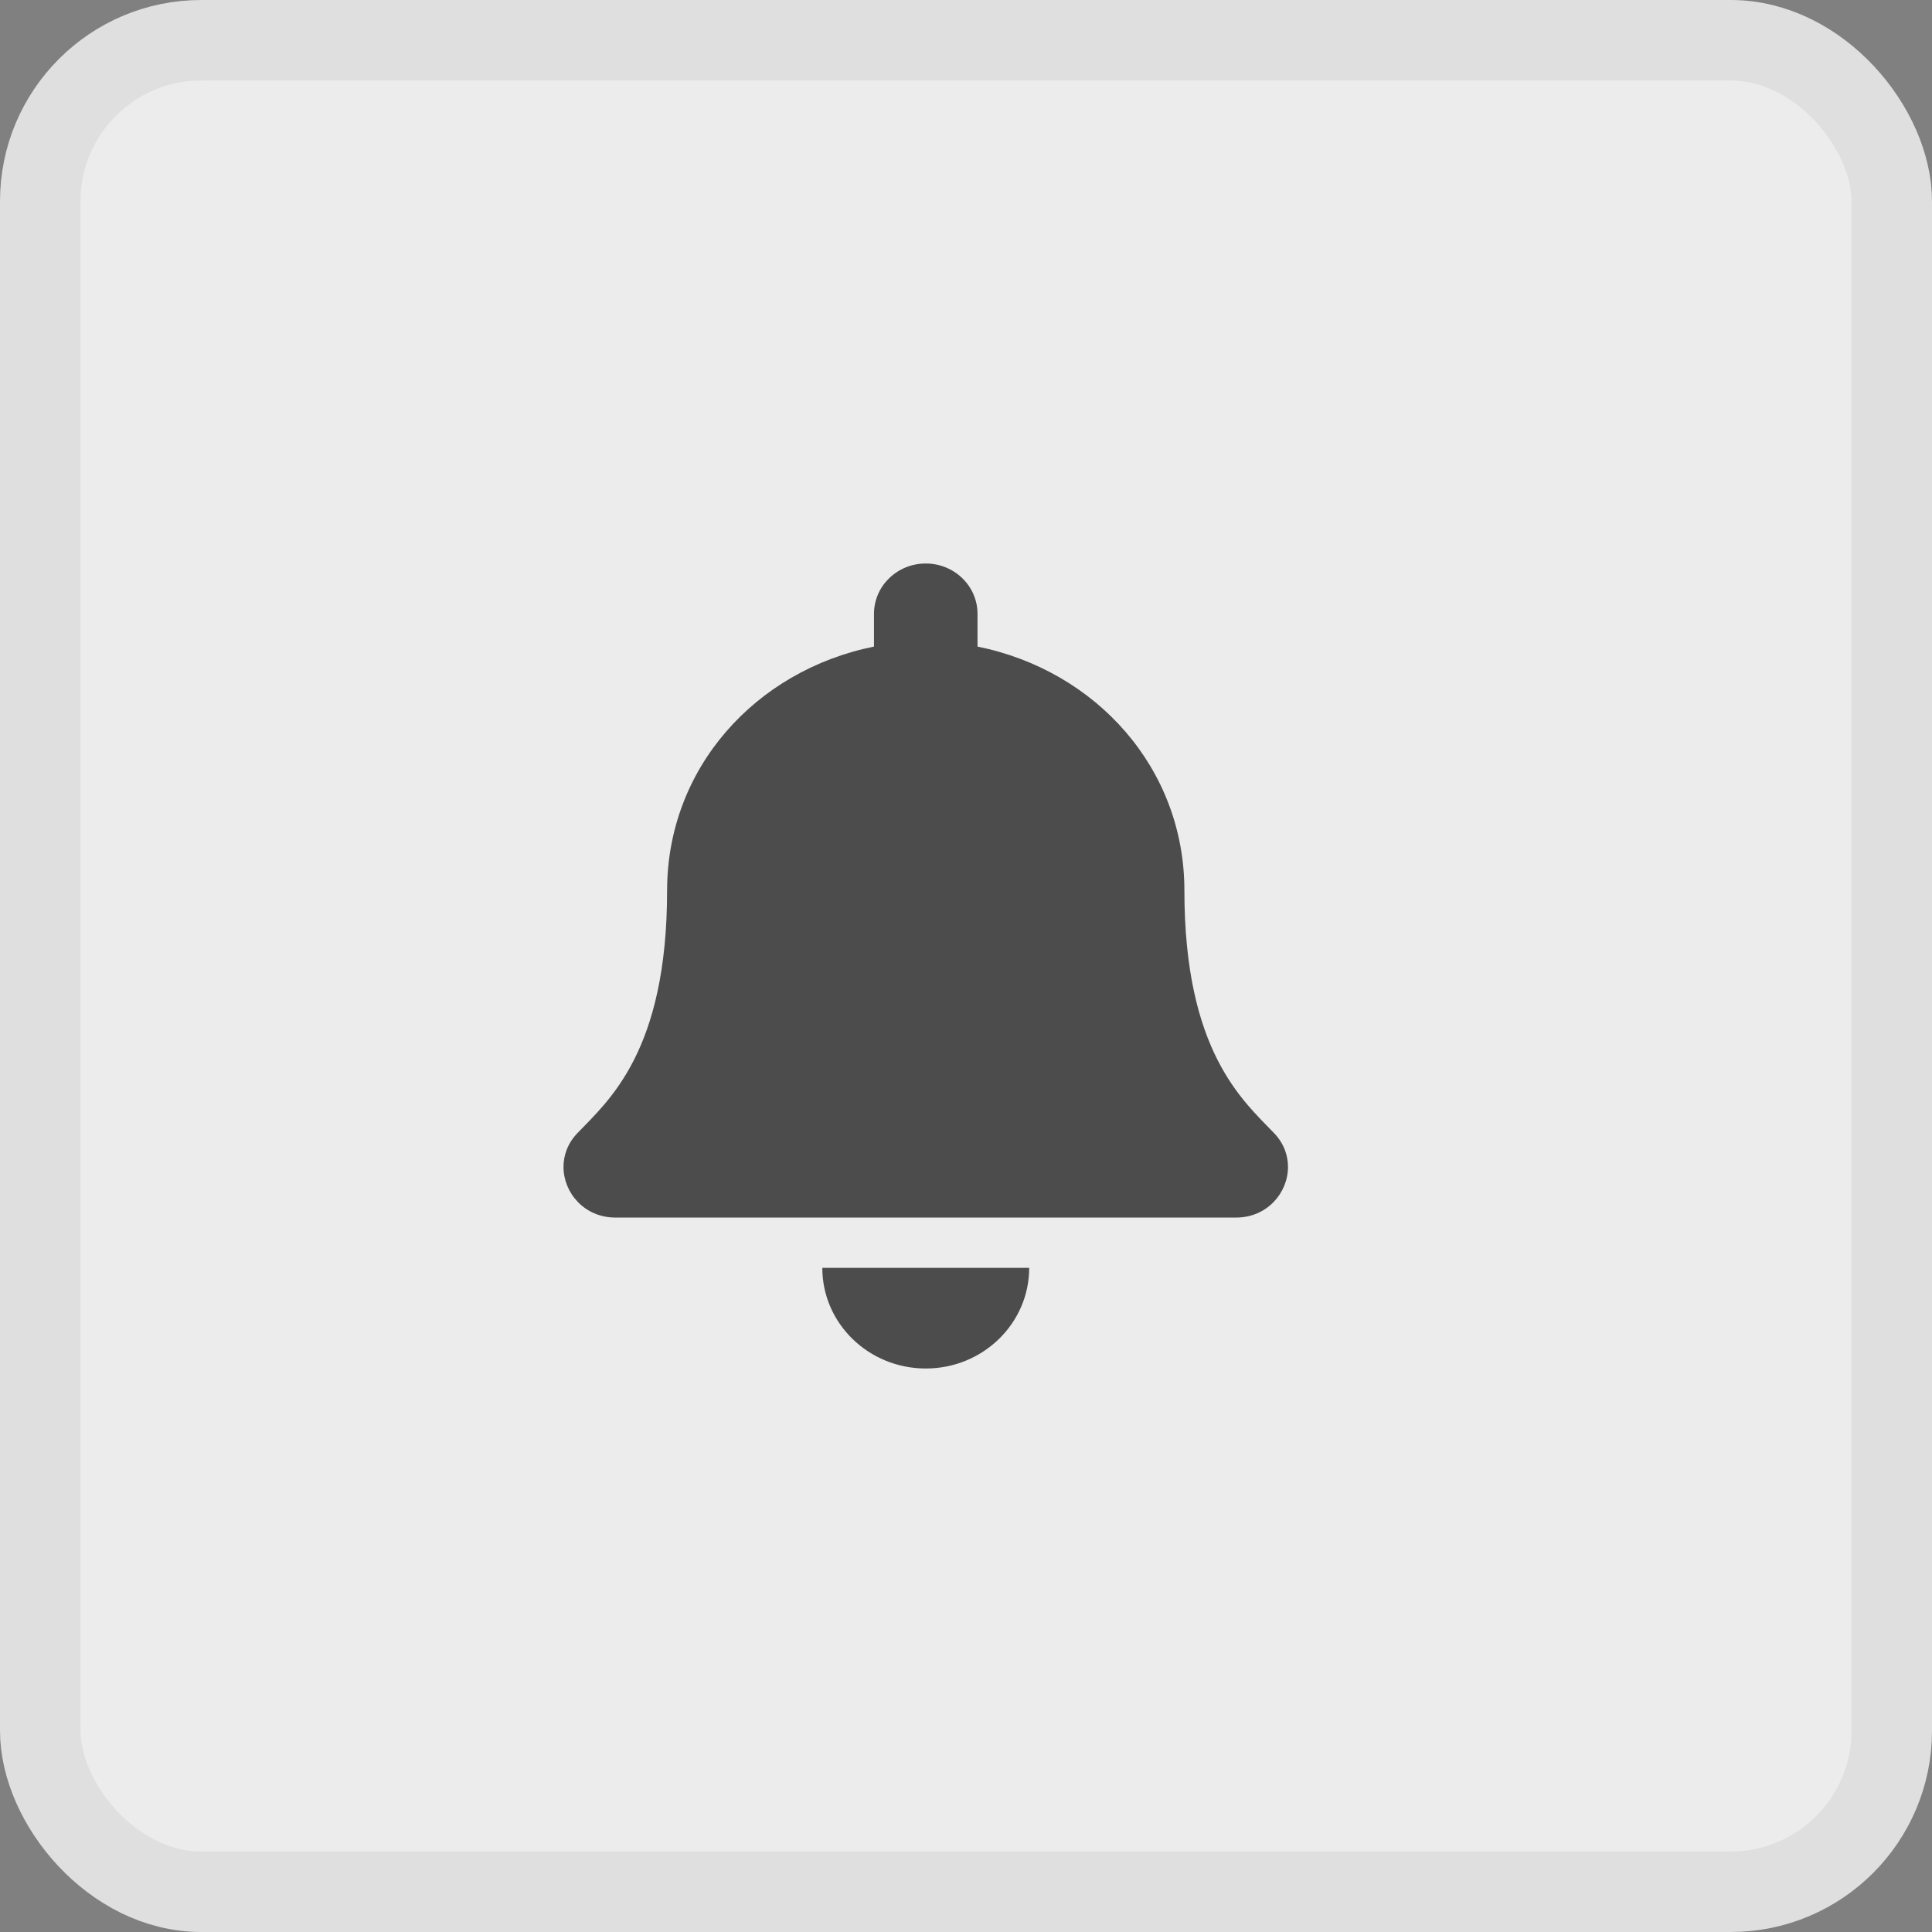
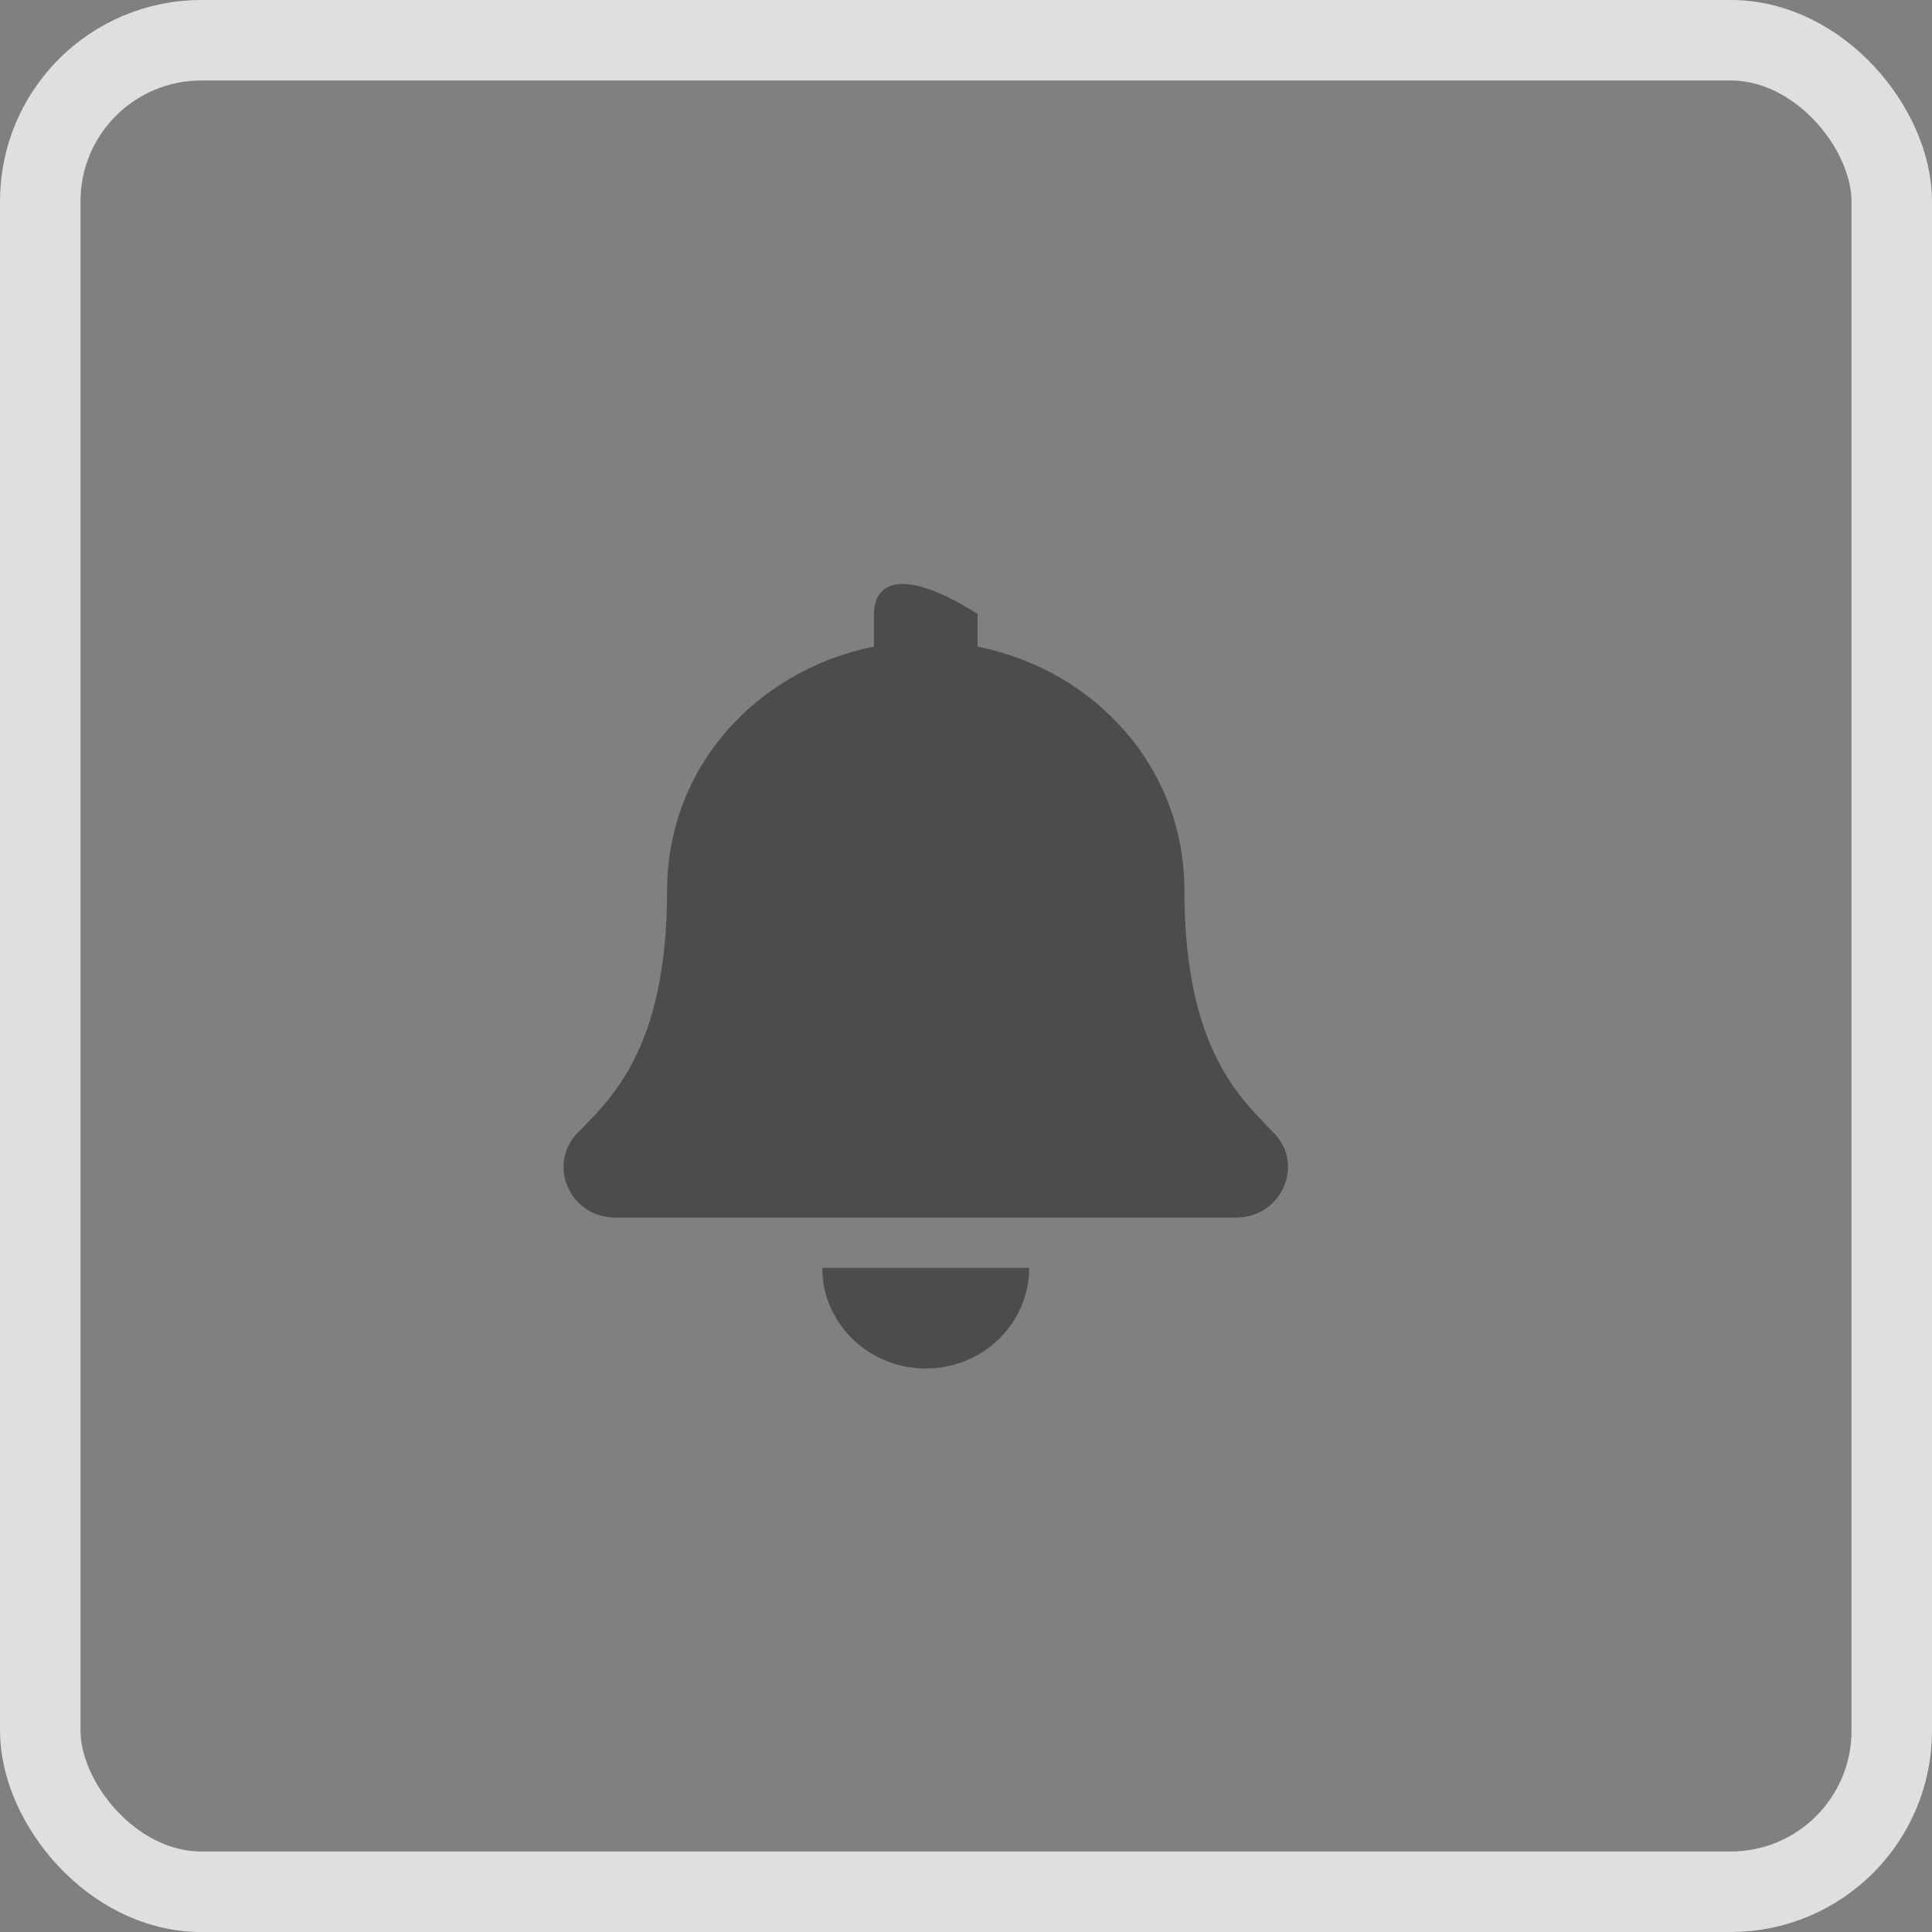
<svg xmlns="http://www.w3.org/2000/svg" width="24" height="24" viewBox="0 0 24 24" fill="none">
  <rect x="0" y="0" width="24" height="24" fill="#808080" stroke="none" />
-   <rect x="0.5" y="0.5" width="23" height="23" rx="2" fill="#ECECEC" />
-   <path d="M11.5 17C12.21 17 12.785 16.44 12.785 15.75H10.215C10.215 16.44 10.79 17 11.5 17ZM15.827 14.076C15.439 13.671 14.713 13.06 14.713 11.062C14.713 9.545 13.618 8.33 12.143 8.032V7.625C12.143 7.28 11.855 7 11.5 7C11.145 7 10.857 7.28 10.857 7.625V8.032C9.382 8.33 8.287 9.545 8.287 11.062C8.287 13.06 7.561 13.671 7.173 14.076C7.052 14.202 6.999 14.352 7 14.5C7.002 14.82 7.261 15.125 7.645 15.125H15.355C15.739 15.125 15.998 14.82 16 14.5C16.001 14.352 15.948 14.202 15.827 14.076Z" fill="#4C4C4C" />
+   <path d="M11.5 17C12.21 17 12.785 16.44 12.785 15.75H10.215C10.215 16.44 10.79 17 11.5 17ZM15.827 14.076C15.439 13.671 14.713 13.06 14.713 11.062C14.713 9.545 13.618 8.33 12.143 8.032V7.625C11.145 7 10.857 7.28 10.857 7.625V8.032C9.382 8.33 8.287 9.545 8.287 11.062C8.287 13.06 7.561 13.671 7.173 14.076C7.052 14.202 6.999 14.352 7 14.5C7.002 14.82 7.261 15.125 7.645 15.125H15.355C15.739 15.125 15.998 14.82 16 14.5C16.001 14.352 15.948 14.202 15.827 14.076Z" fill="#4C4C4C" />
  <rect x="0.5" y="0.5" width="23" height="23" rx="2" stroke="#DFDFDF" />
</svg>